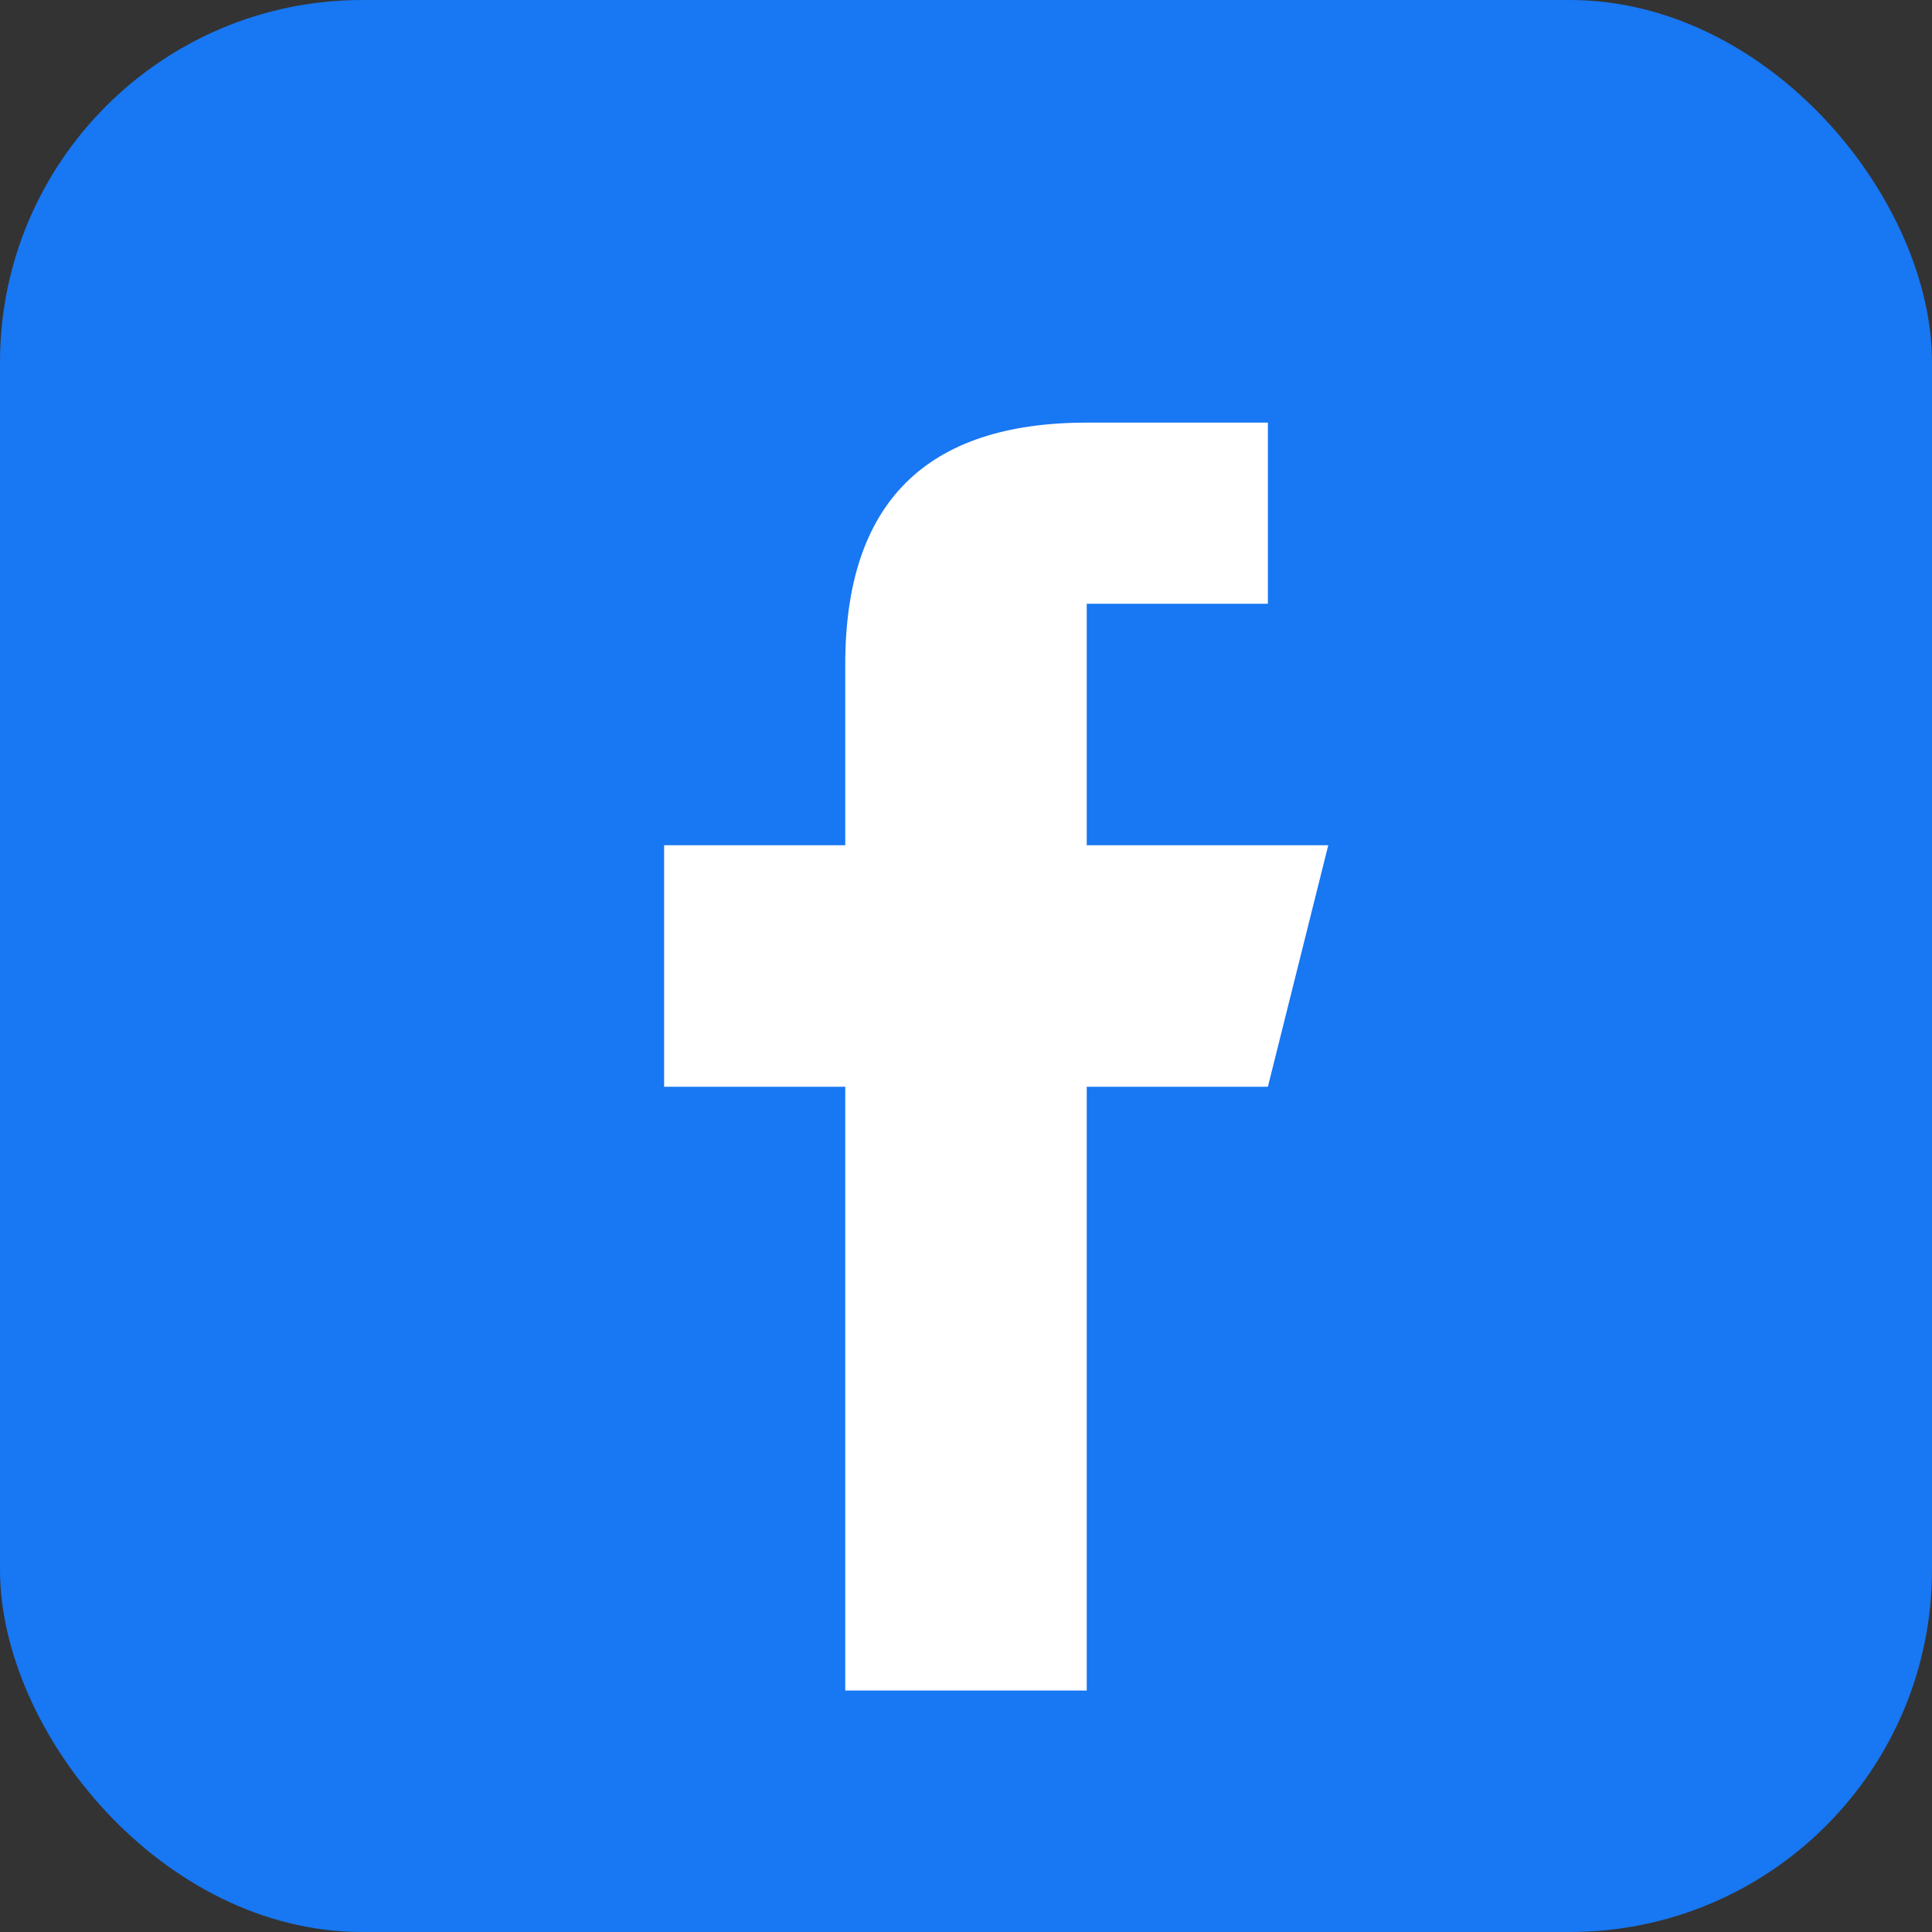
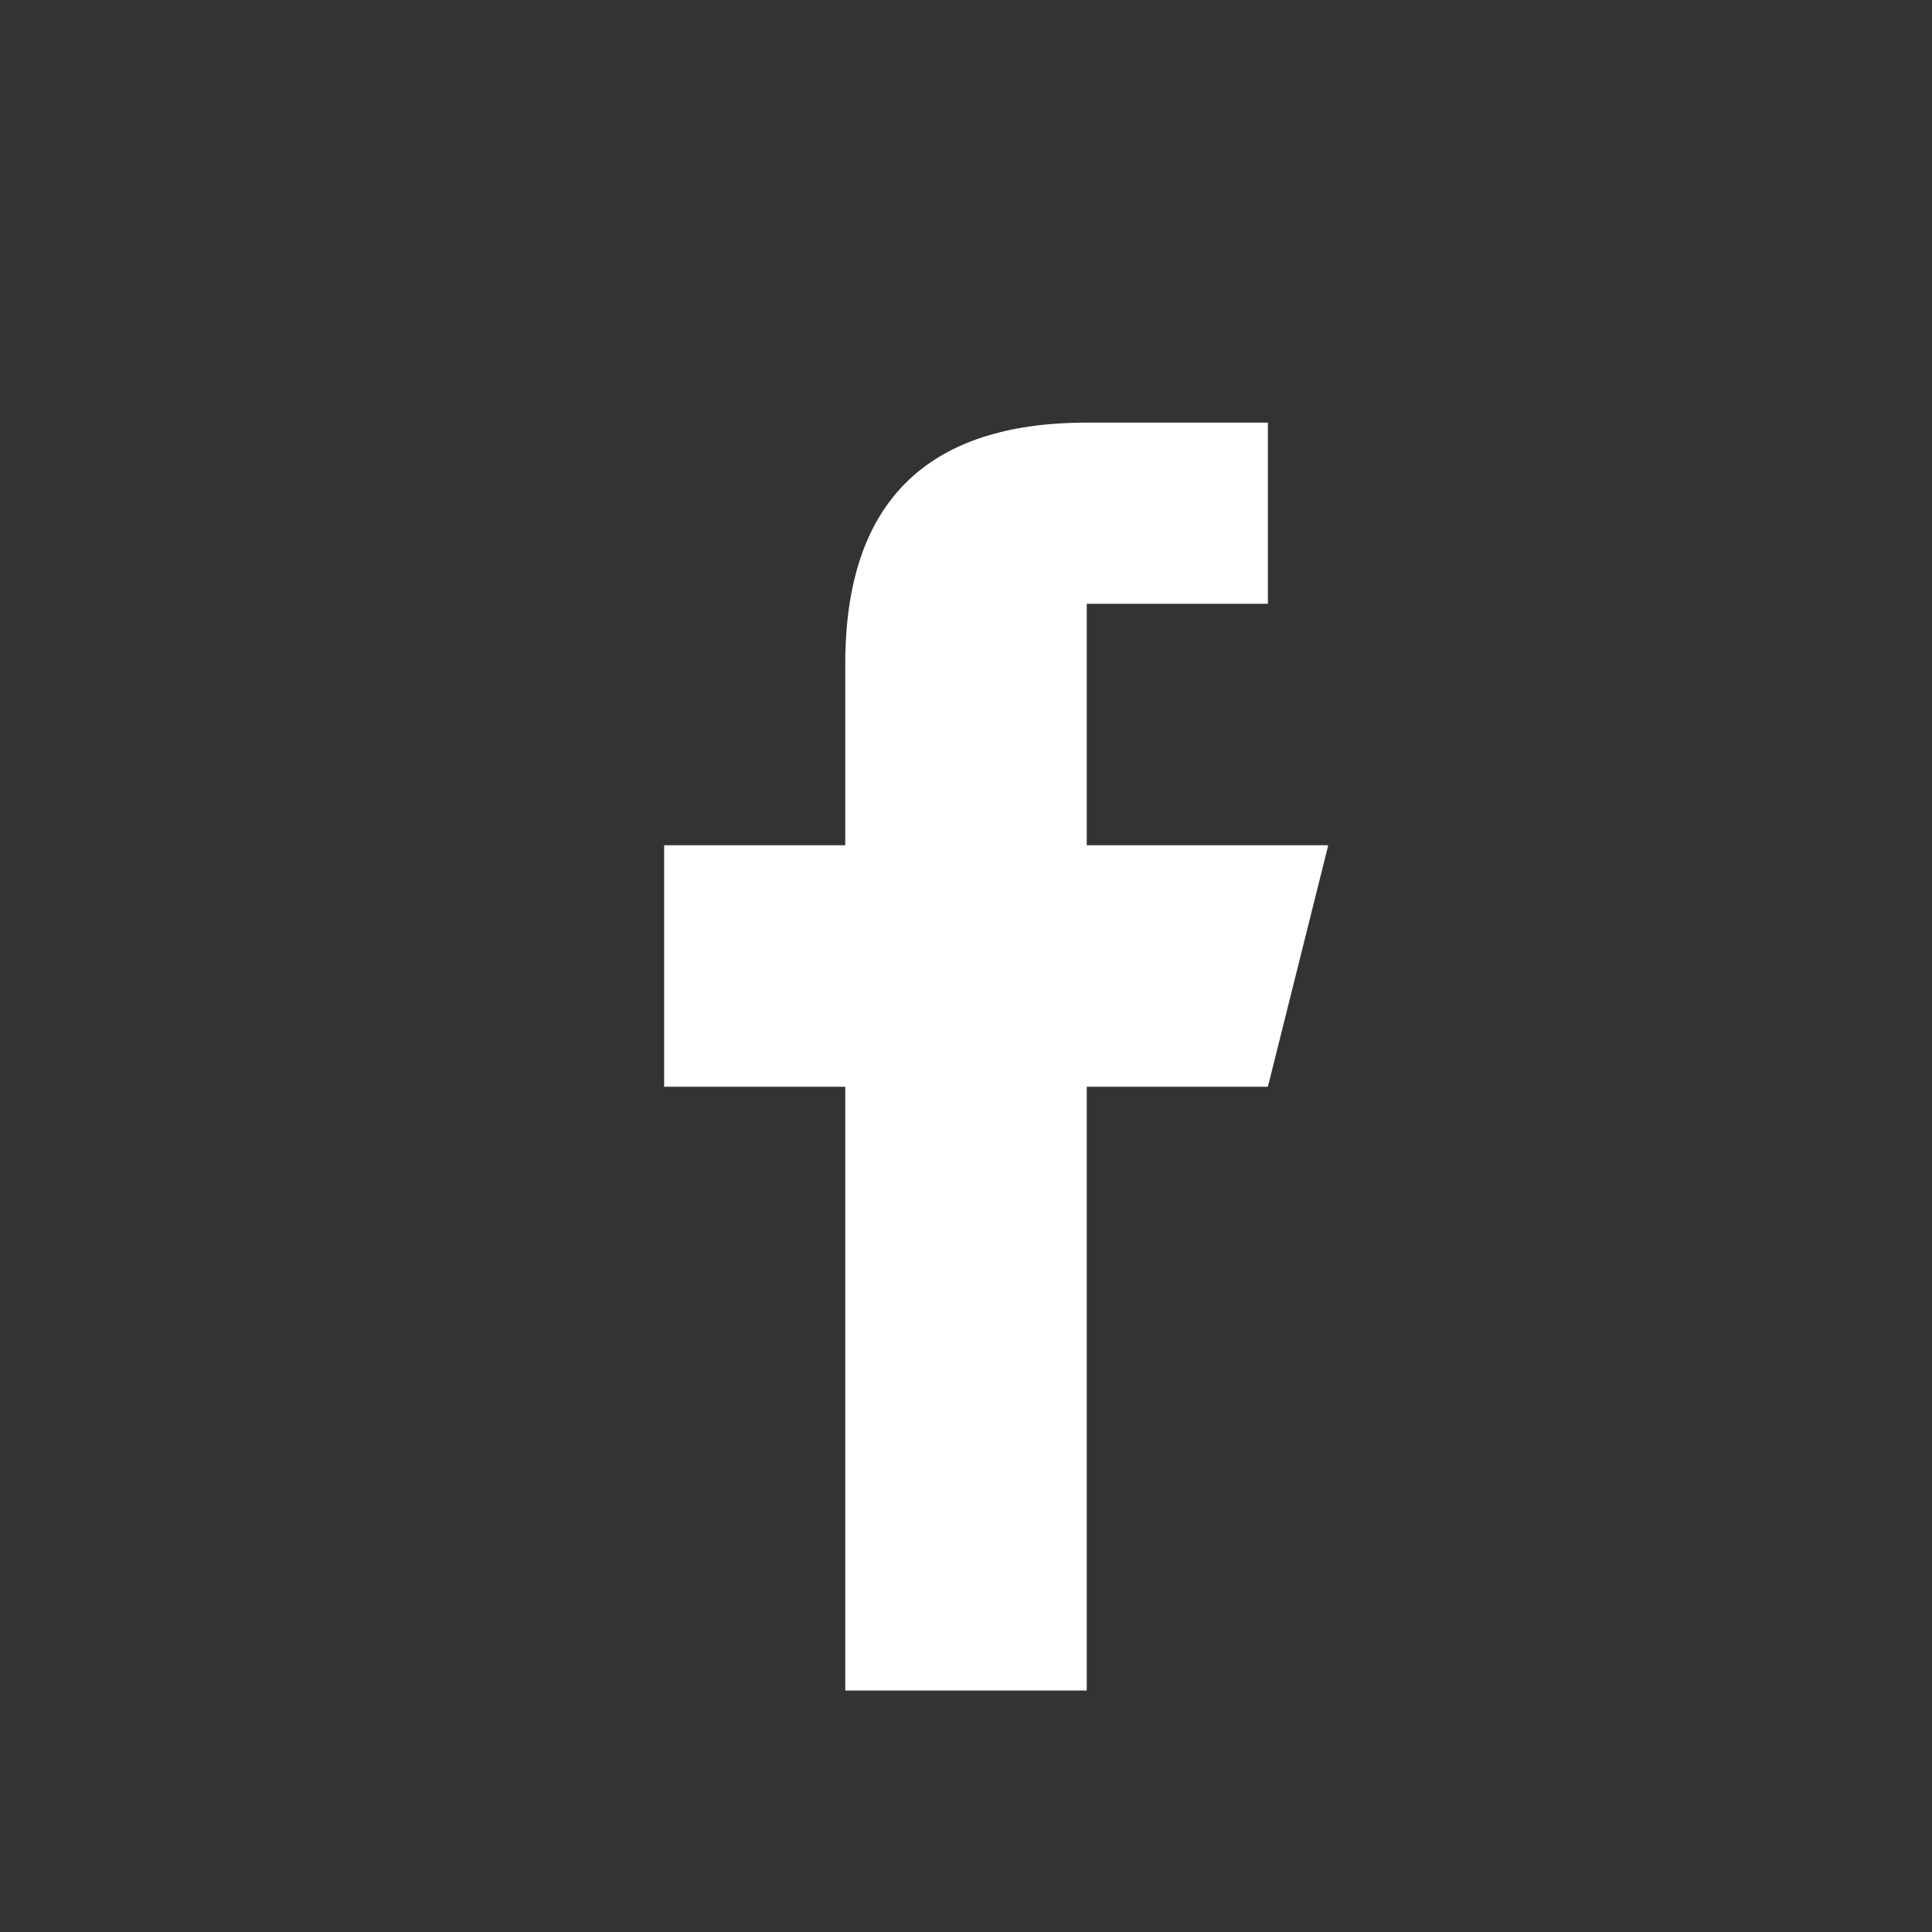
<svg xmlns="http://www.w3.org/2000/svg" viewBox="0 0 32 32" width="32" height="32">
  <rect x="0" y="0" width="32" height="32" fill="#333333" stroke="none" />
-   <rect width="32" height="32" rx="6" fill="#1877f2" />
  <path d="M 18 10 L 18 14 L 22 14 L 21 18 L 18 18 L 18 28 L 14 28 L 14 18 L 11 18 L 11 14 L 14 14 L 14 11 Q 14 7 18 7 L 21 7 L 21 10 Z" fill="white" />
</svg>